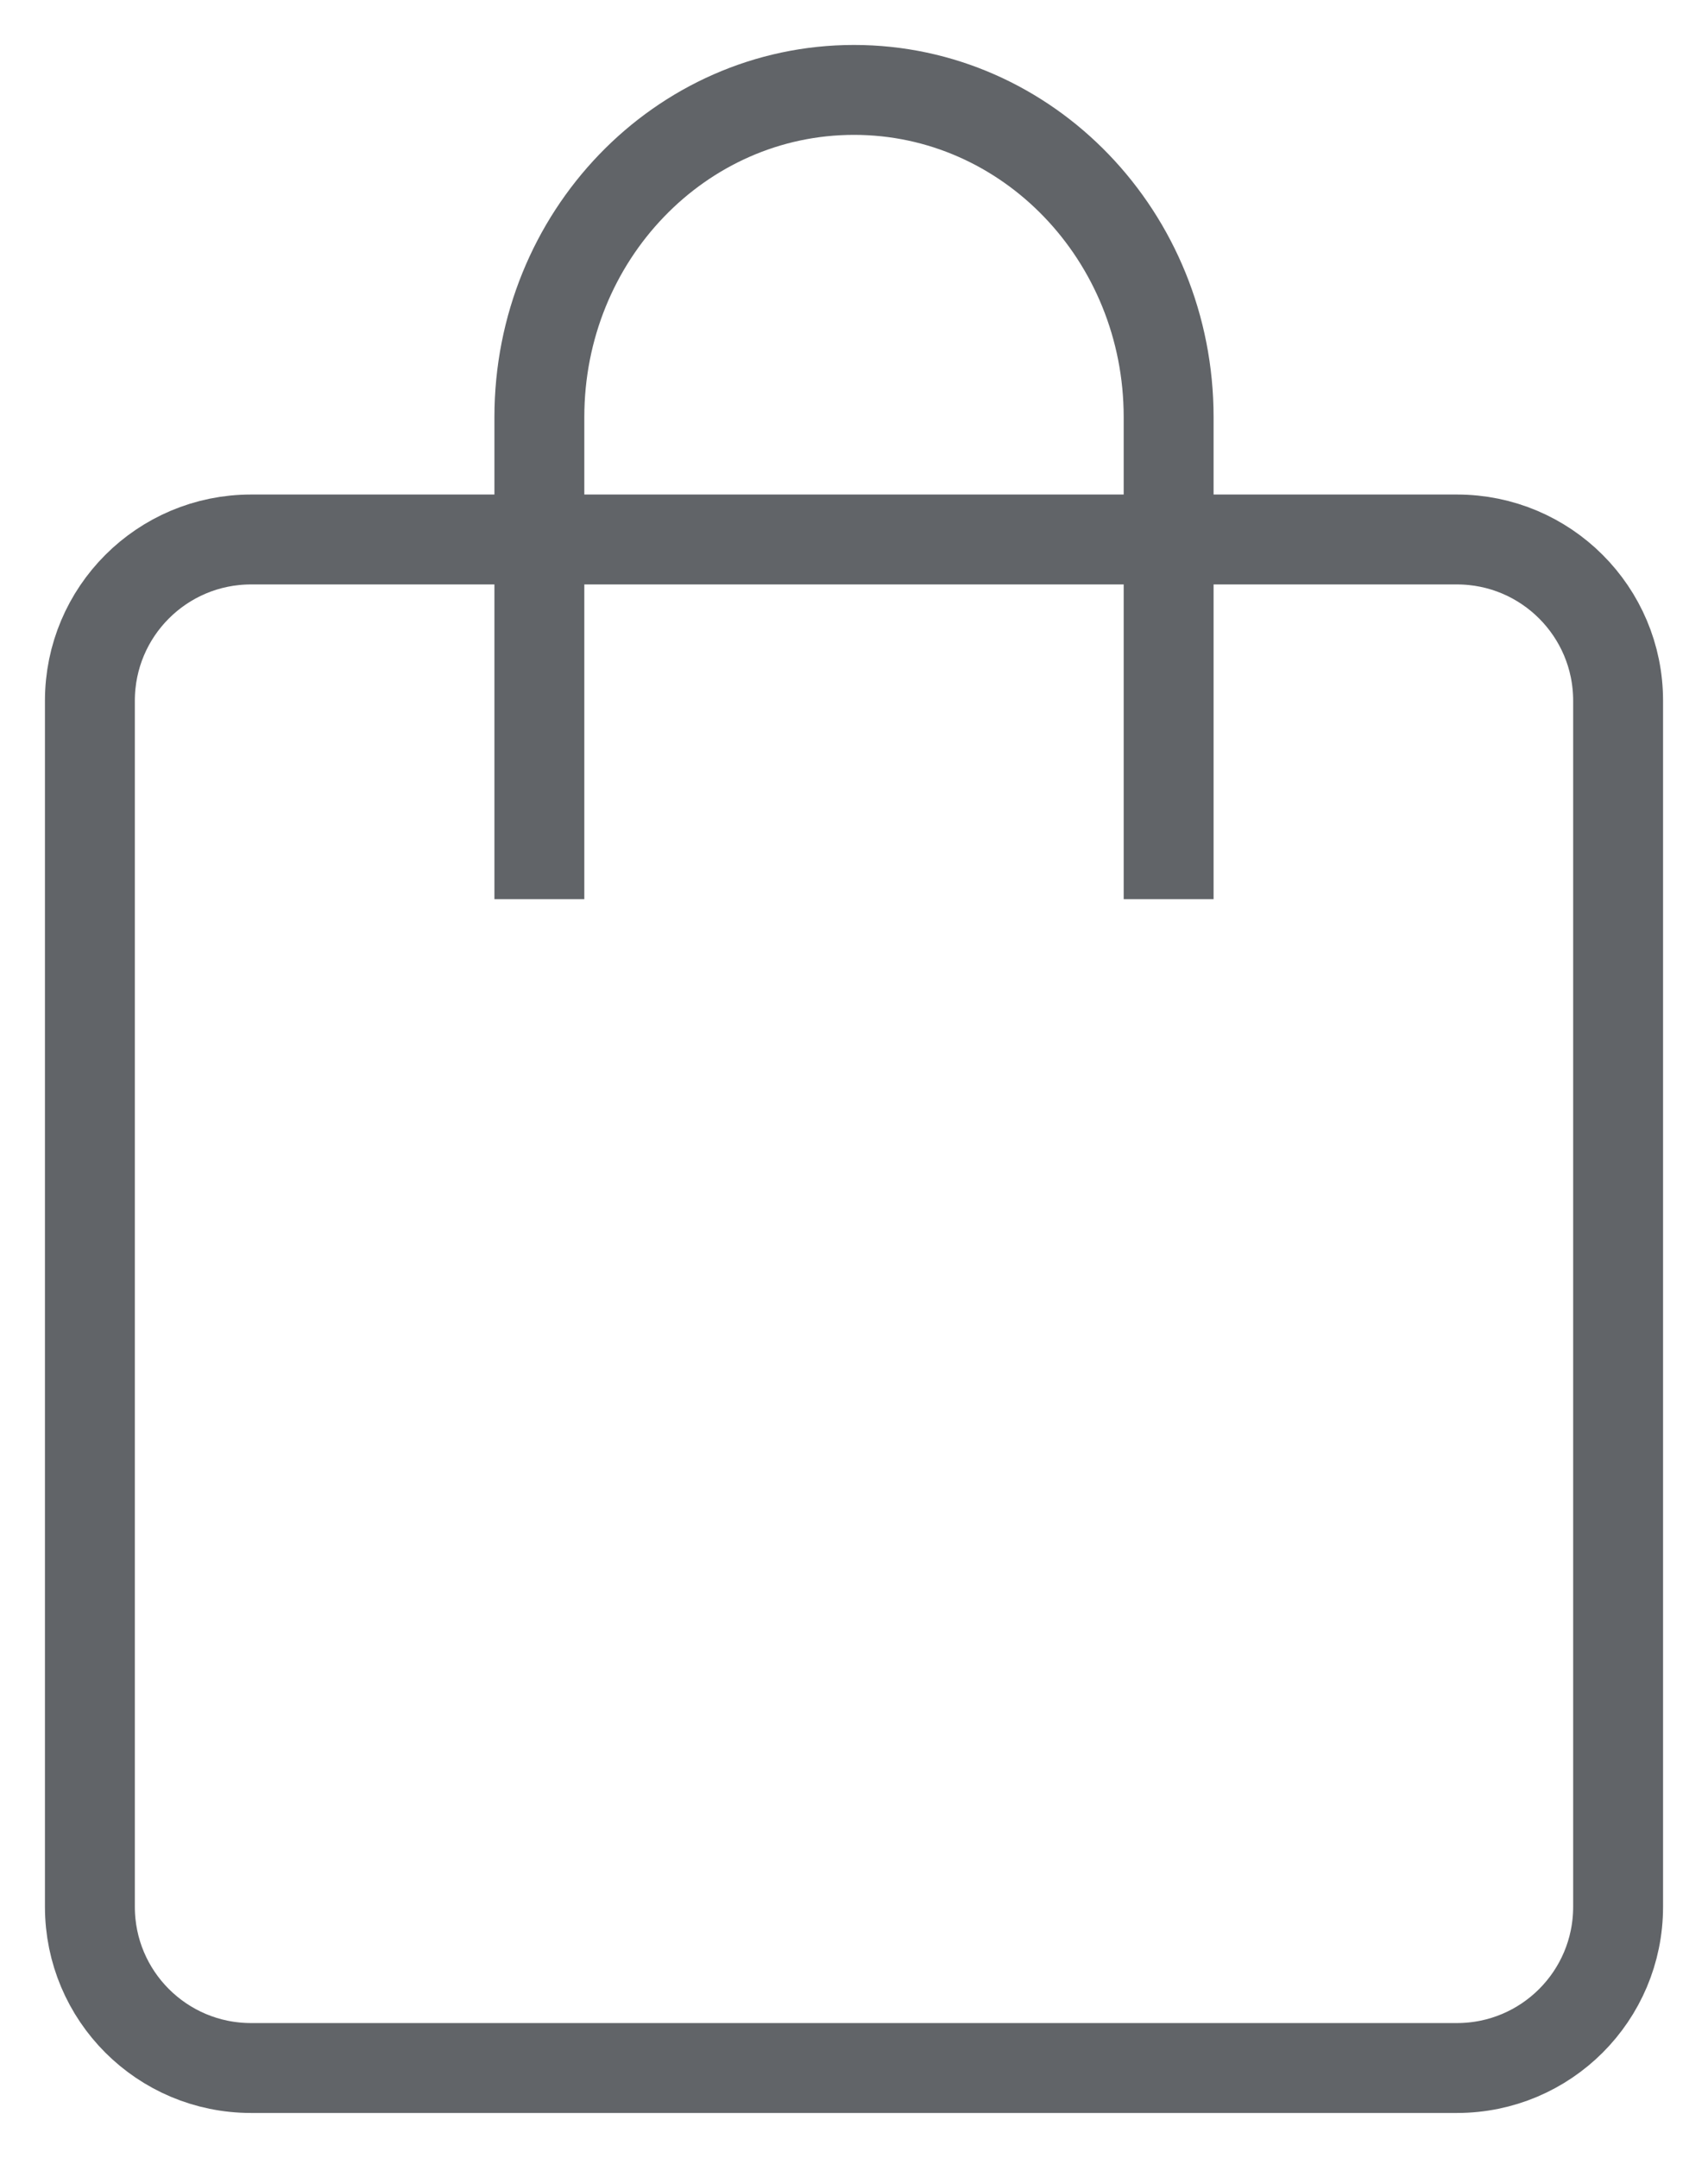
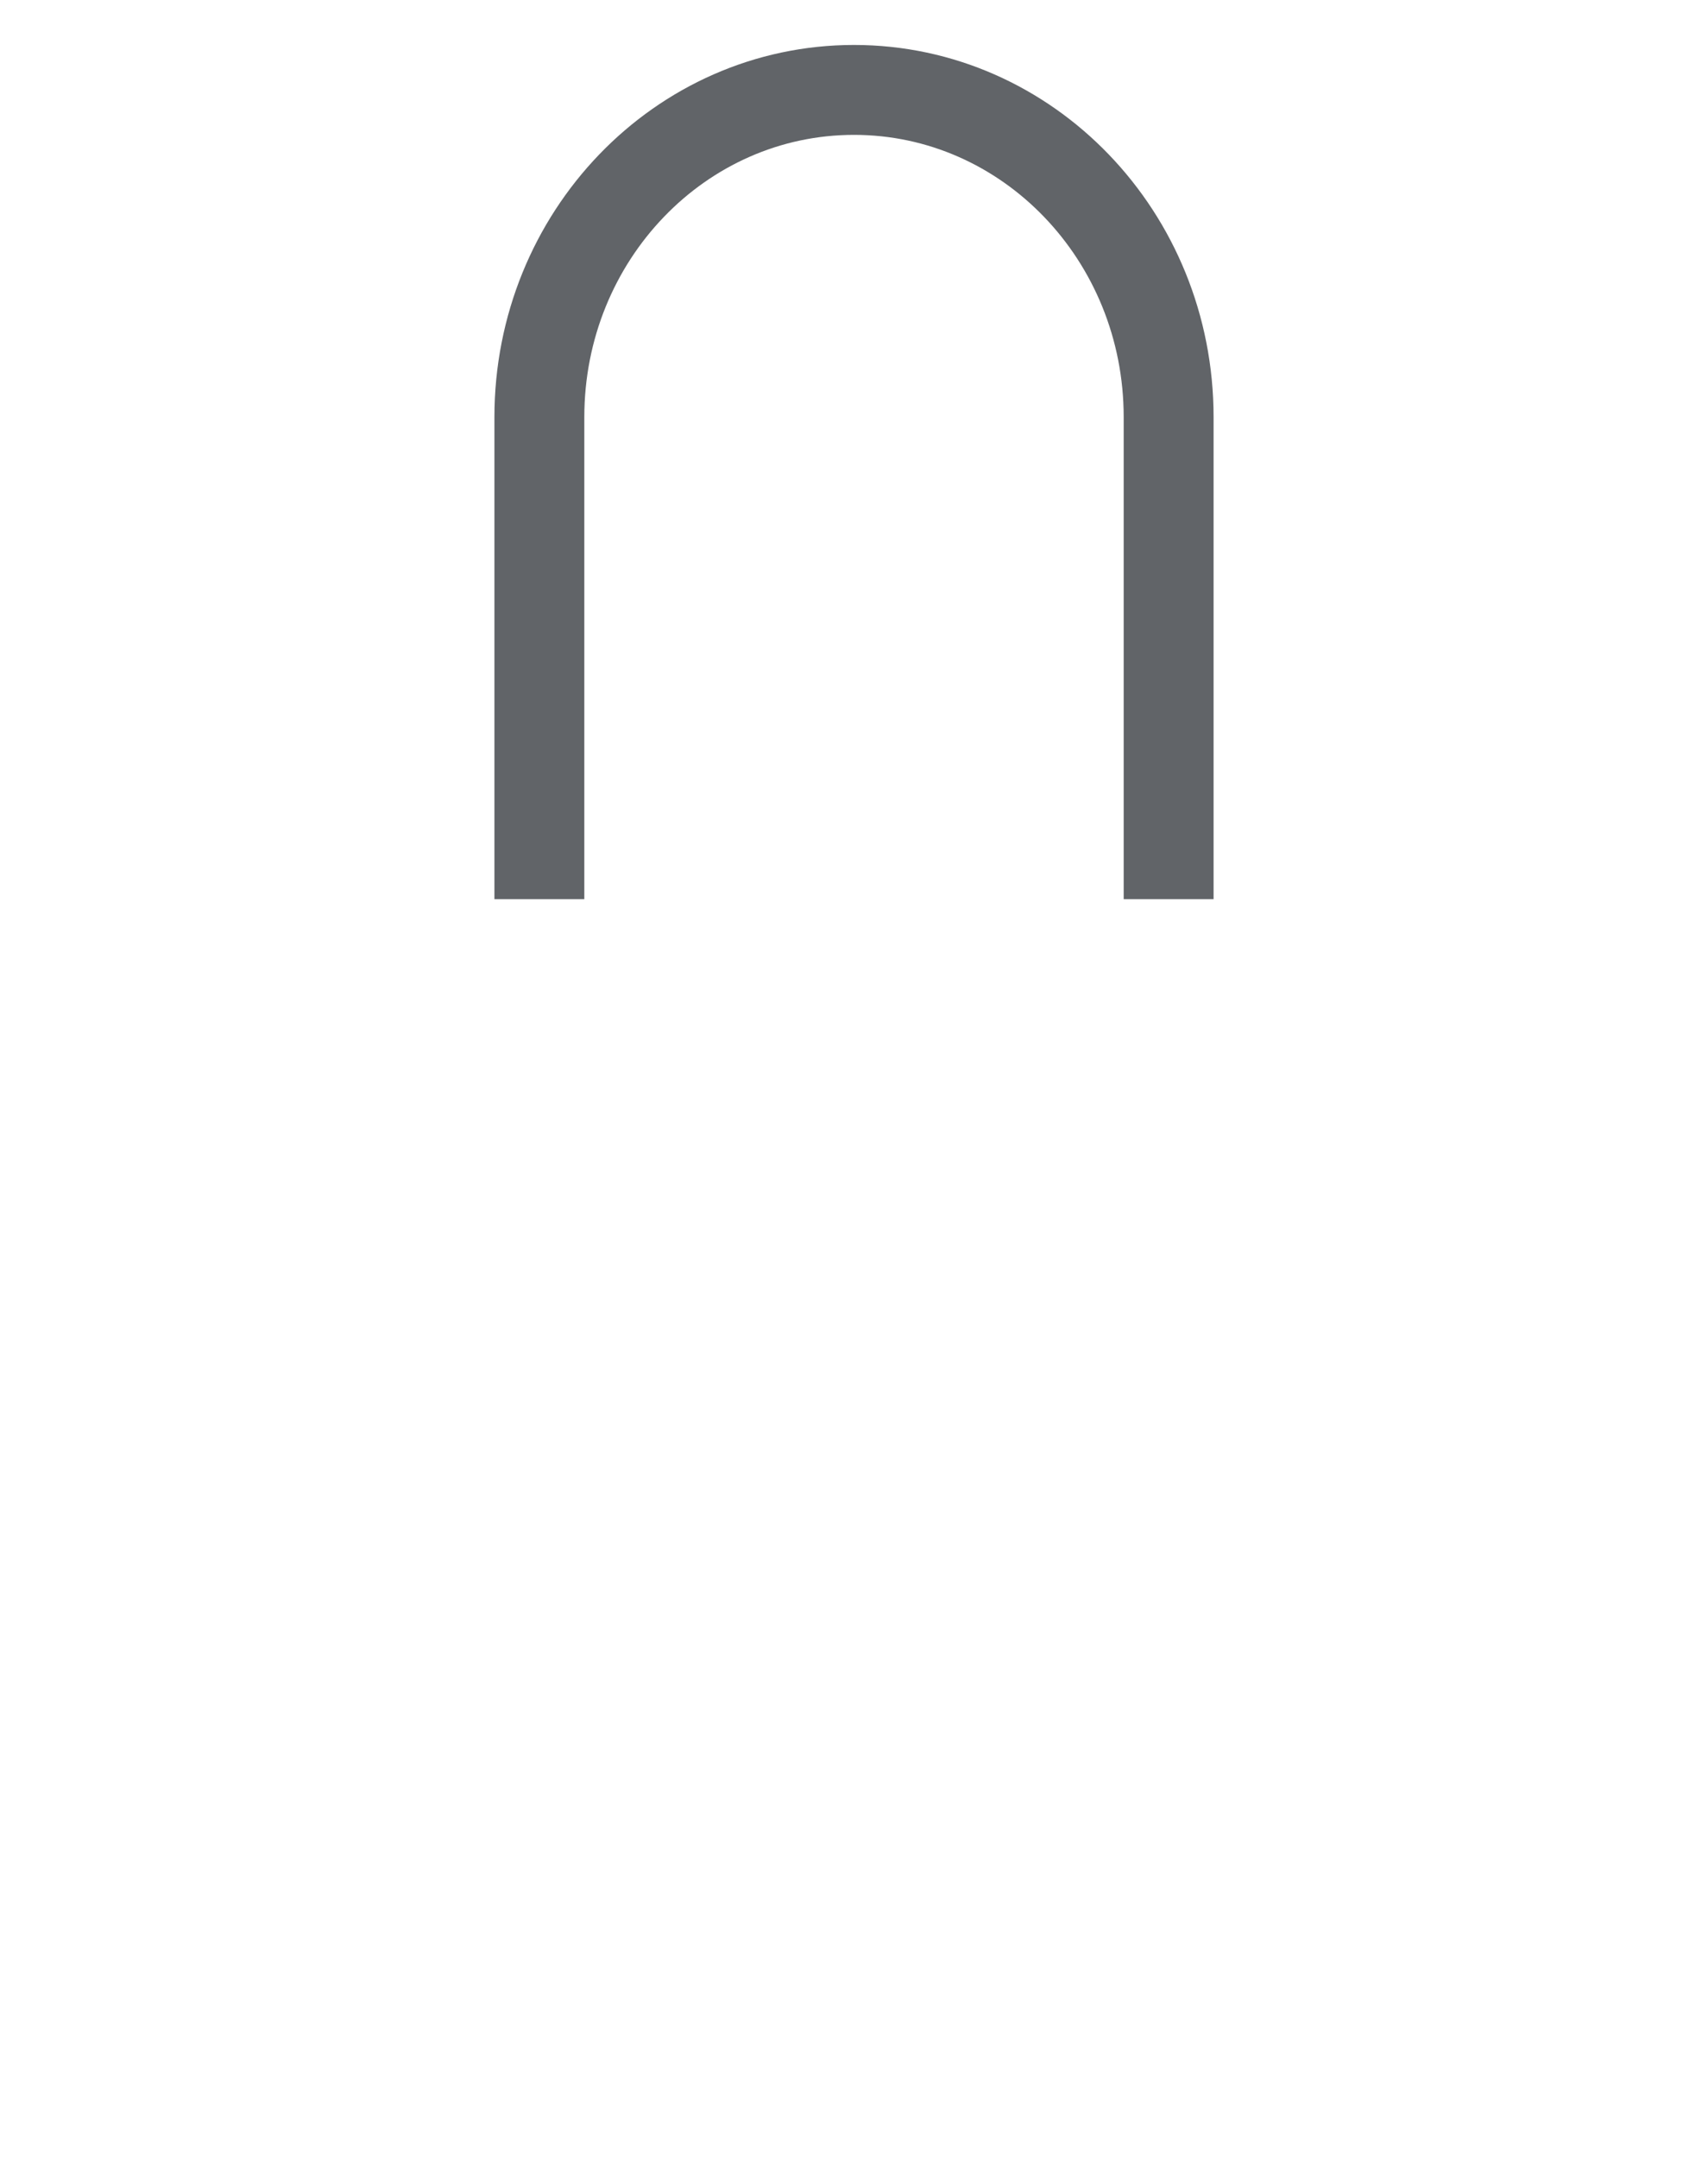
<svg xmlns="http://www.w3.org/2000/svg" width="19px" height="24px" viewBox="0 0 19 24" version="1.1">
  <title>bag</title>
  <g id="Final-homepage" stroke="none" stroke-width="1" fill="none" fill-rule="evenodd" stroke-linejoin="round">
    <g id="1---homepage" transform="translate(-1324, -50)" stroke="#616468">
      <g id="header" transform="translate(105, 43)">
        <g id="bag" transform="translate(1220.894, 8.531)">
-           <path d="M14.313,21.469 L0.899,21.469 C-0.092,21.469 -0.894,20.667 -0.894,19.676 L-0.894,6.262 C-0.894,5.272 -0.092,4.469 0.899,4.469 L14.313,4.469 C15.304,4.469 16.106,5.272 16.106,6.262 L16.106,19.676 C16.106,20.667 15.304,21.469 14.313,21.469 Z" id="Stroke-1" />
          <path d="M4.106,8.469 L4.106,3.108 C4.106,1.098 5.673,-0.531 7.606,-0.531 C9.539,-0.531 11.106,1.098 11.106,3.108 L11.106,8.469" id="Stroke-3" />
        </g>
      </g>
    </g>
  </g>
</svg>